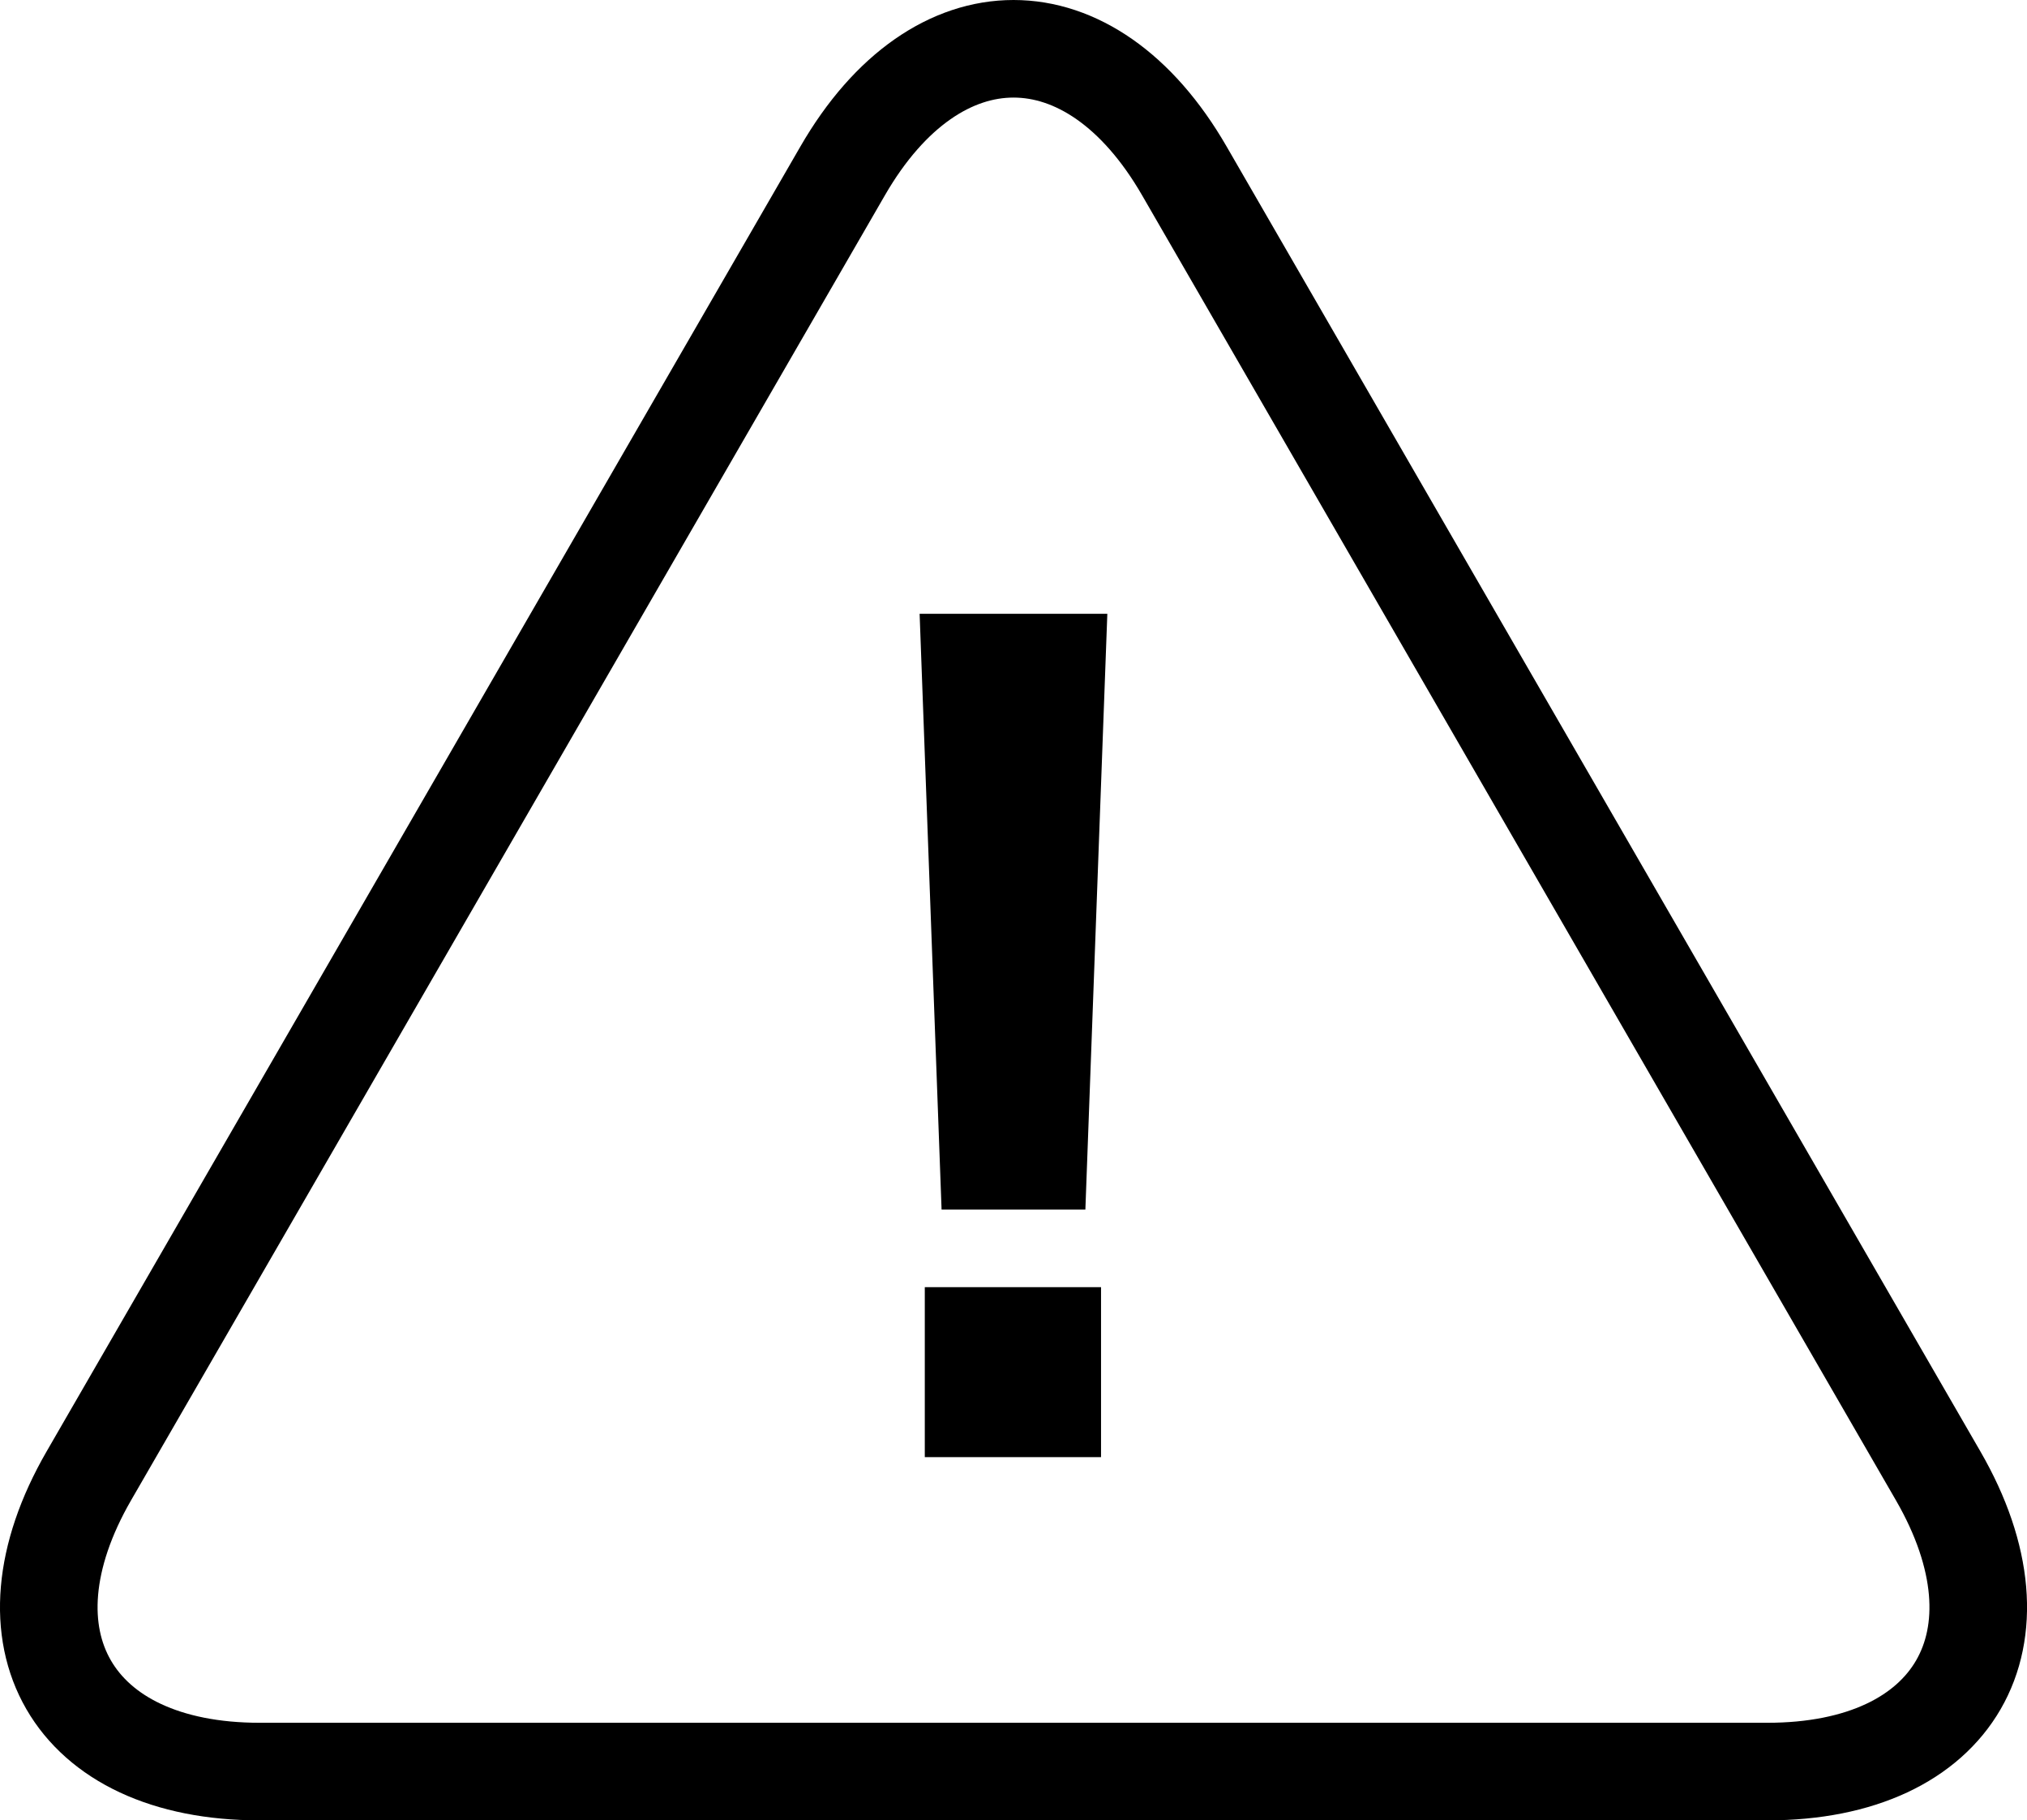
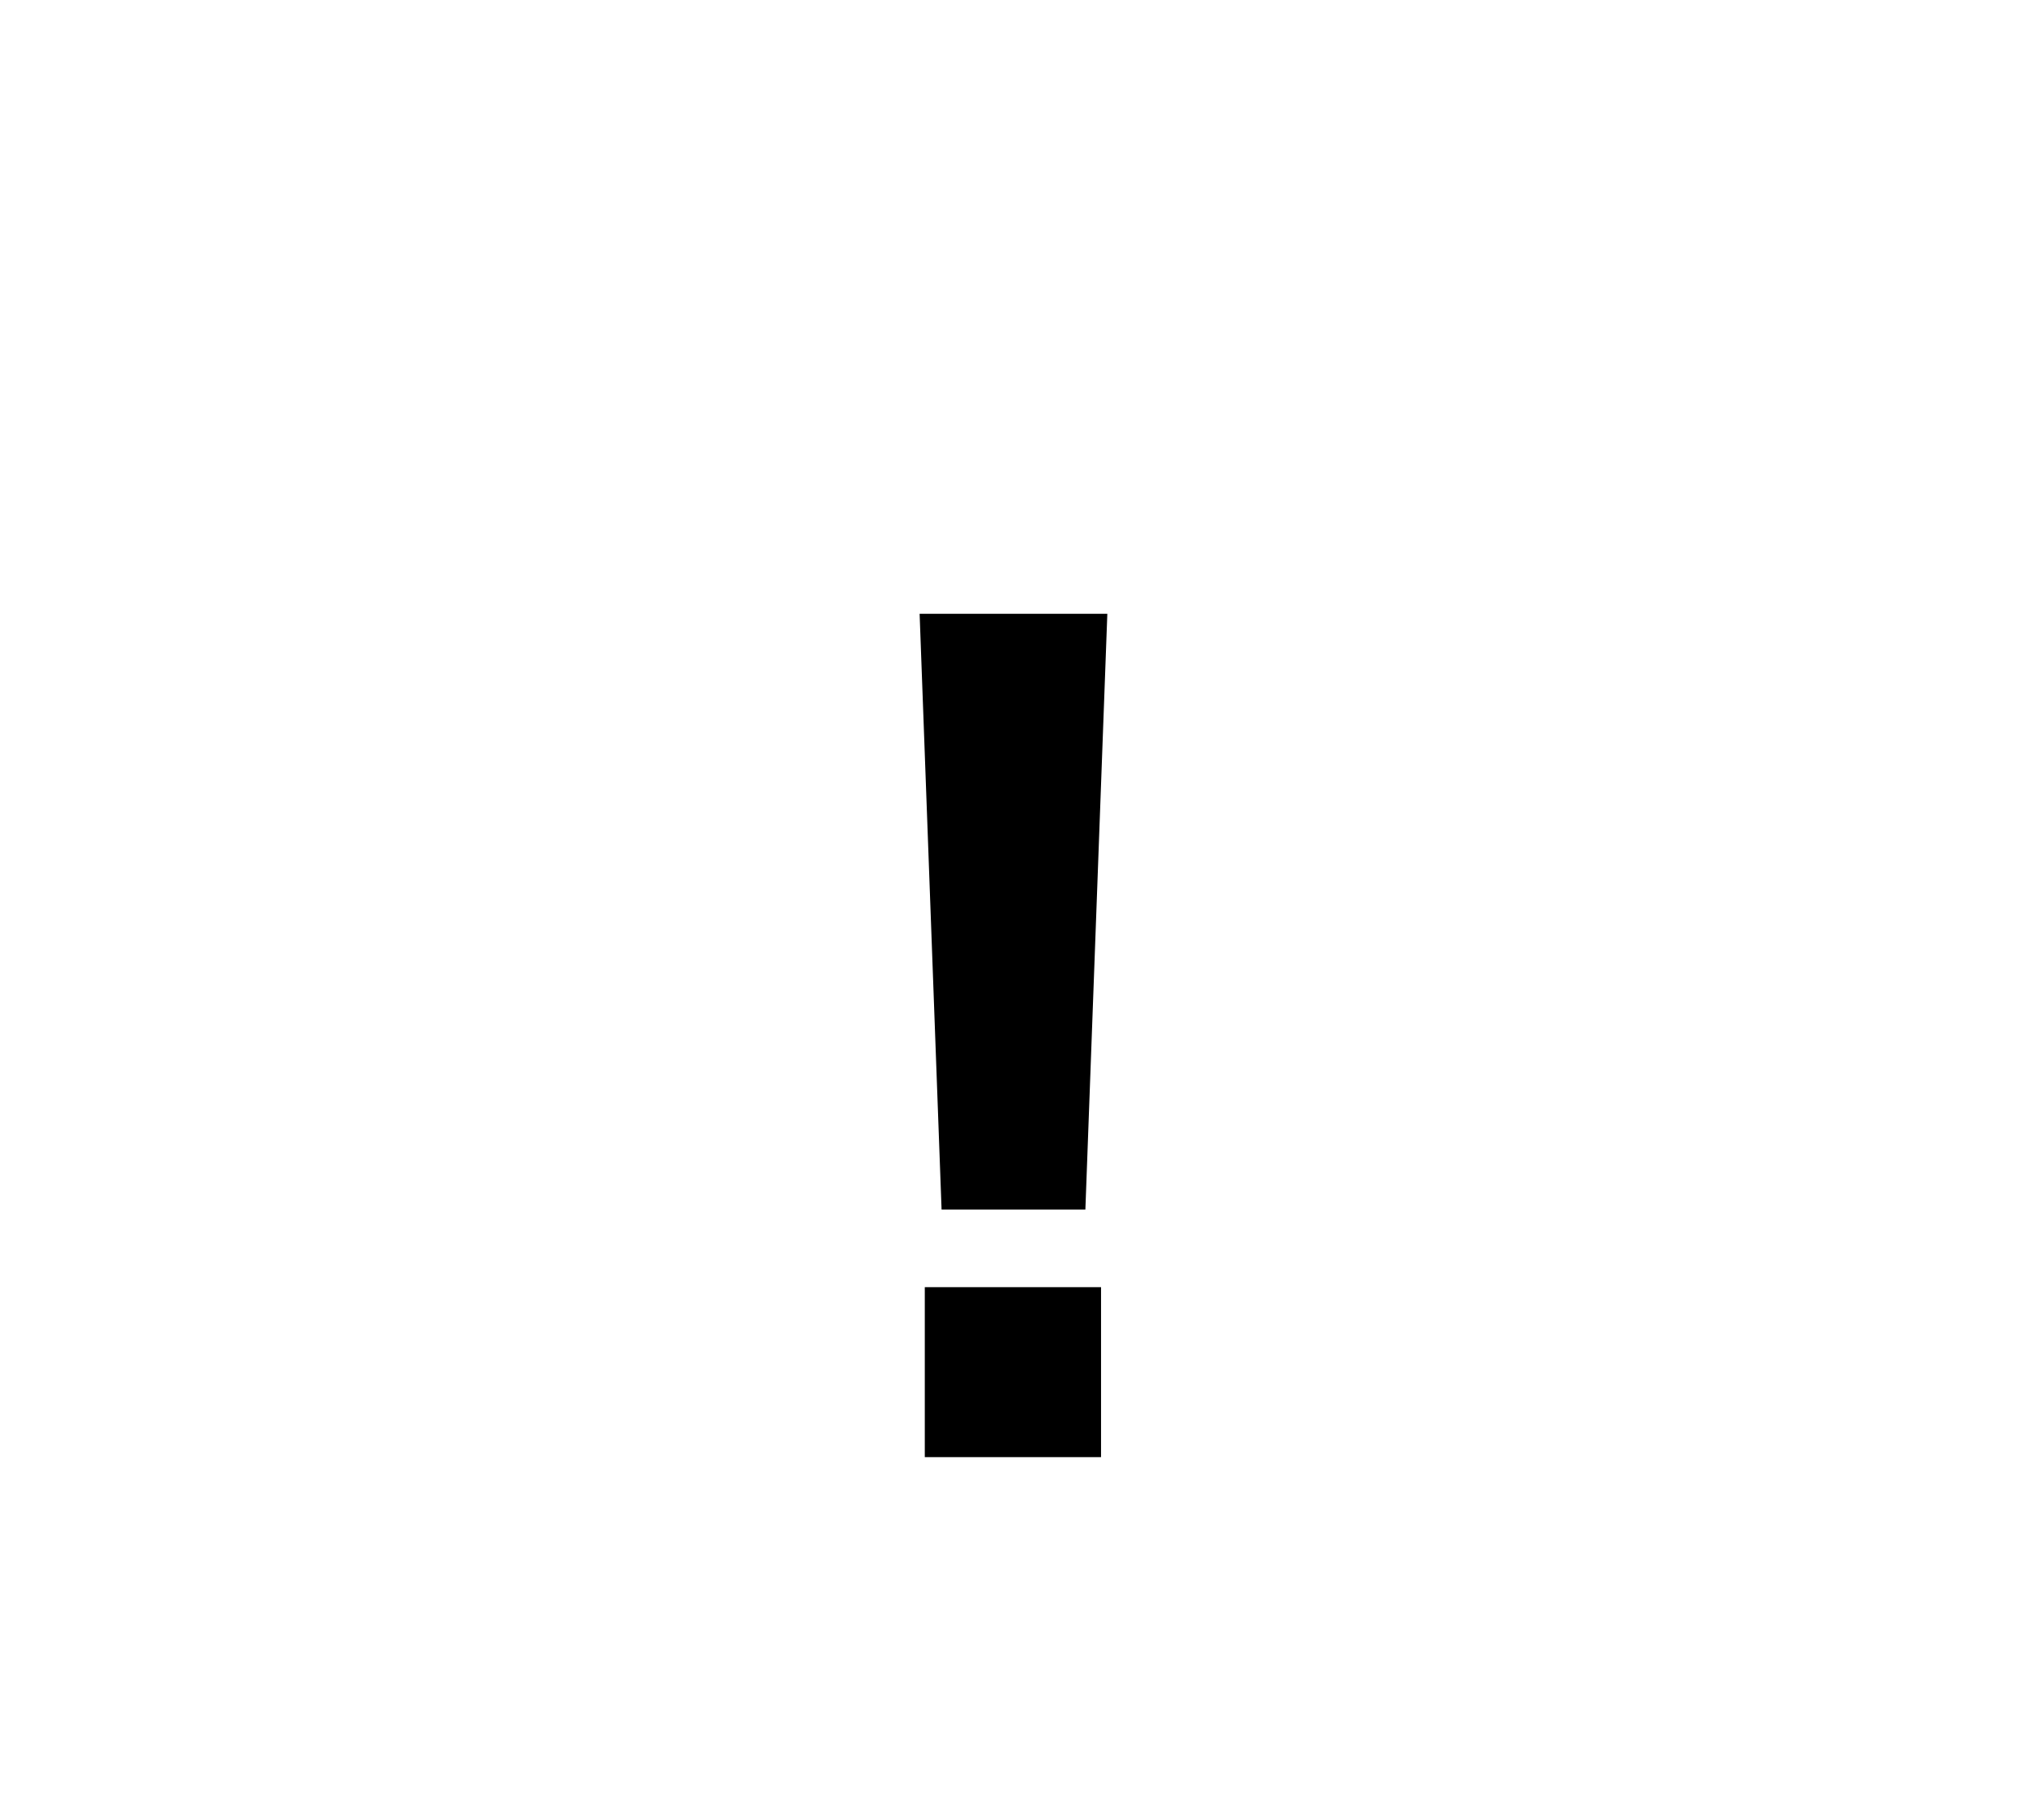
<svg xmlns="http://www.w3.org/2000/svg" width="83.084" height="74.626" viewBox="0 0 83.084 74.626">
  <defs>
    <style>.a{fill:none;stroke:#000;stroke-linecap:round;stroke-linejoin:round;stroke-width:4px;}</style>
  </defs>
  <title>ico_alteration01</title>
  <path d="M48.746,30.285l-.9,24.423H41.952l-.9-24.423ZM41.264,57.89h7.224v6.966H41.264Z" transform="translate(-3.358 -5.123)" />
-   <path class="a" d="M37.9,12.124c3.851-6.668,10.152-6.668,14,0l30.9,53.5c3.851,6.668.7,12.123-7,12.123H14c-7.7,0-10.849-5.455-7-12.123Z" transform="translate(-3.358 -5.123)" />
</svg>